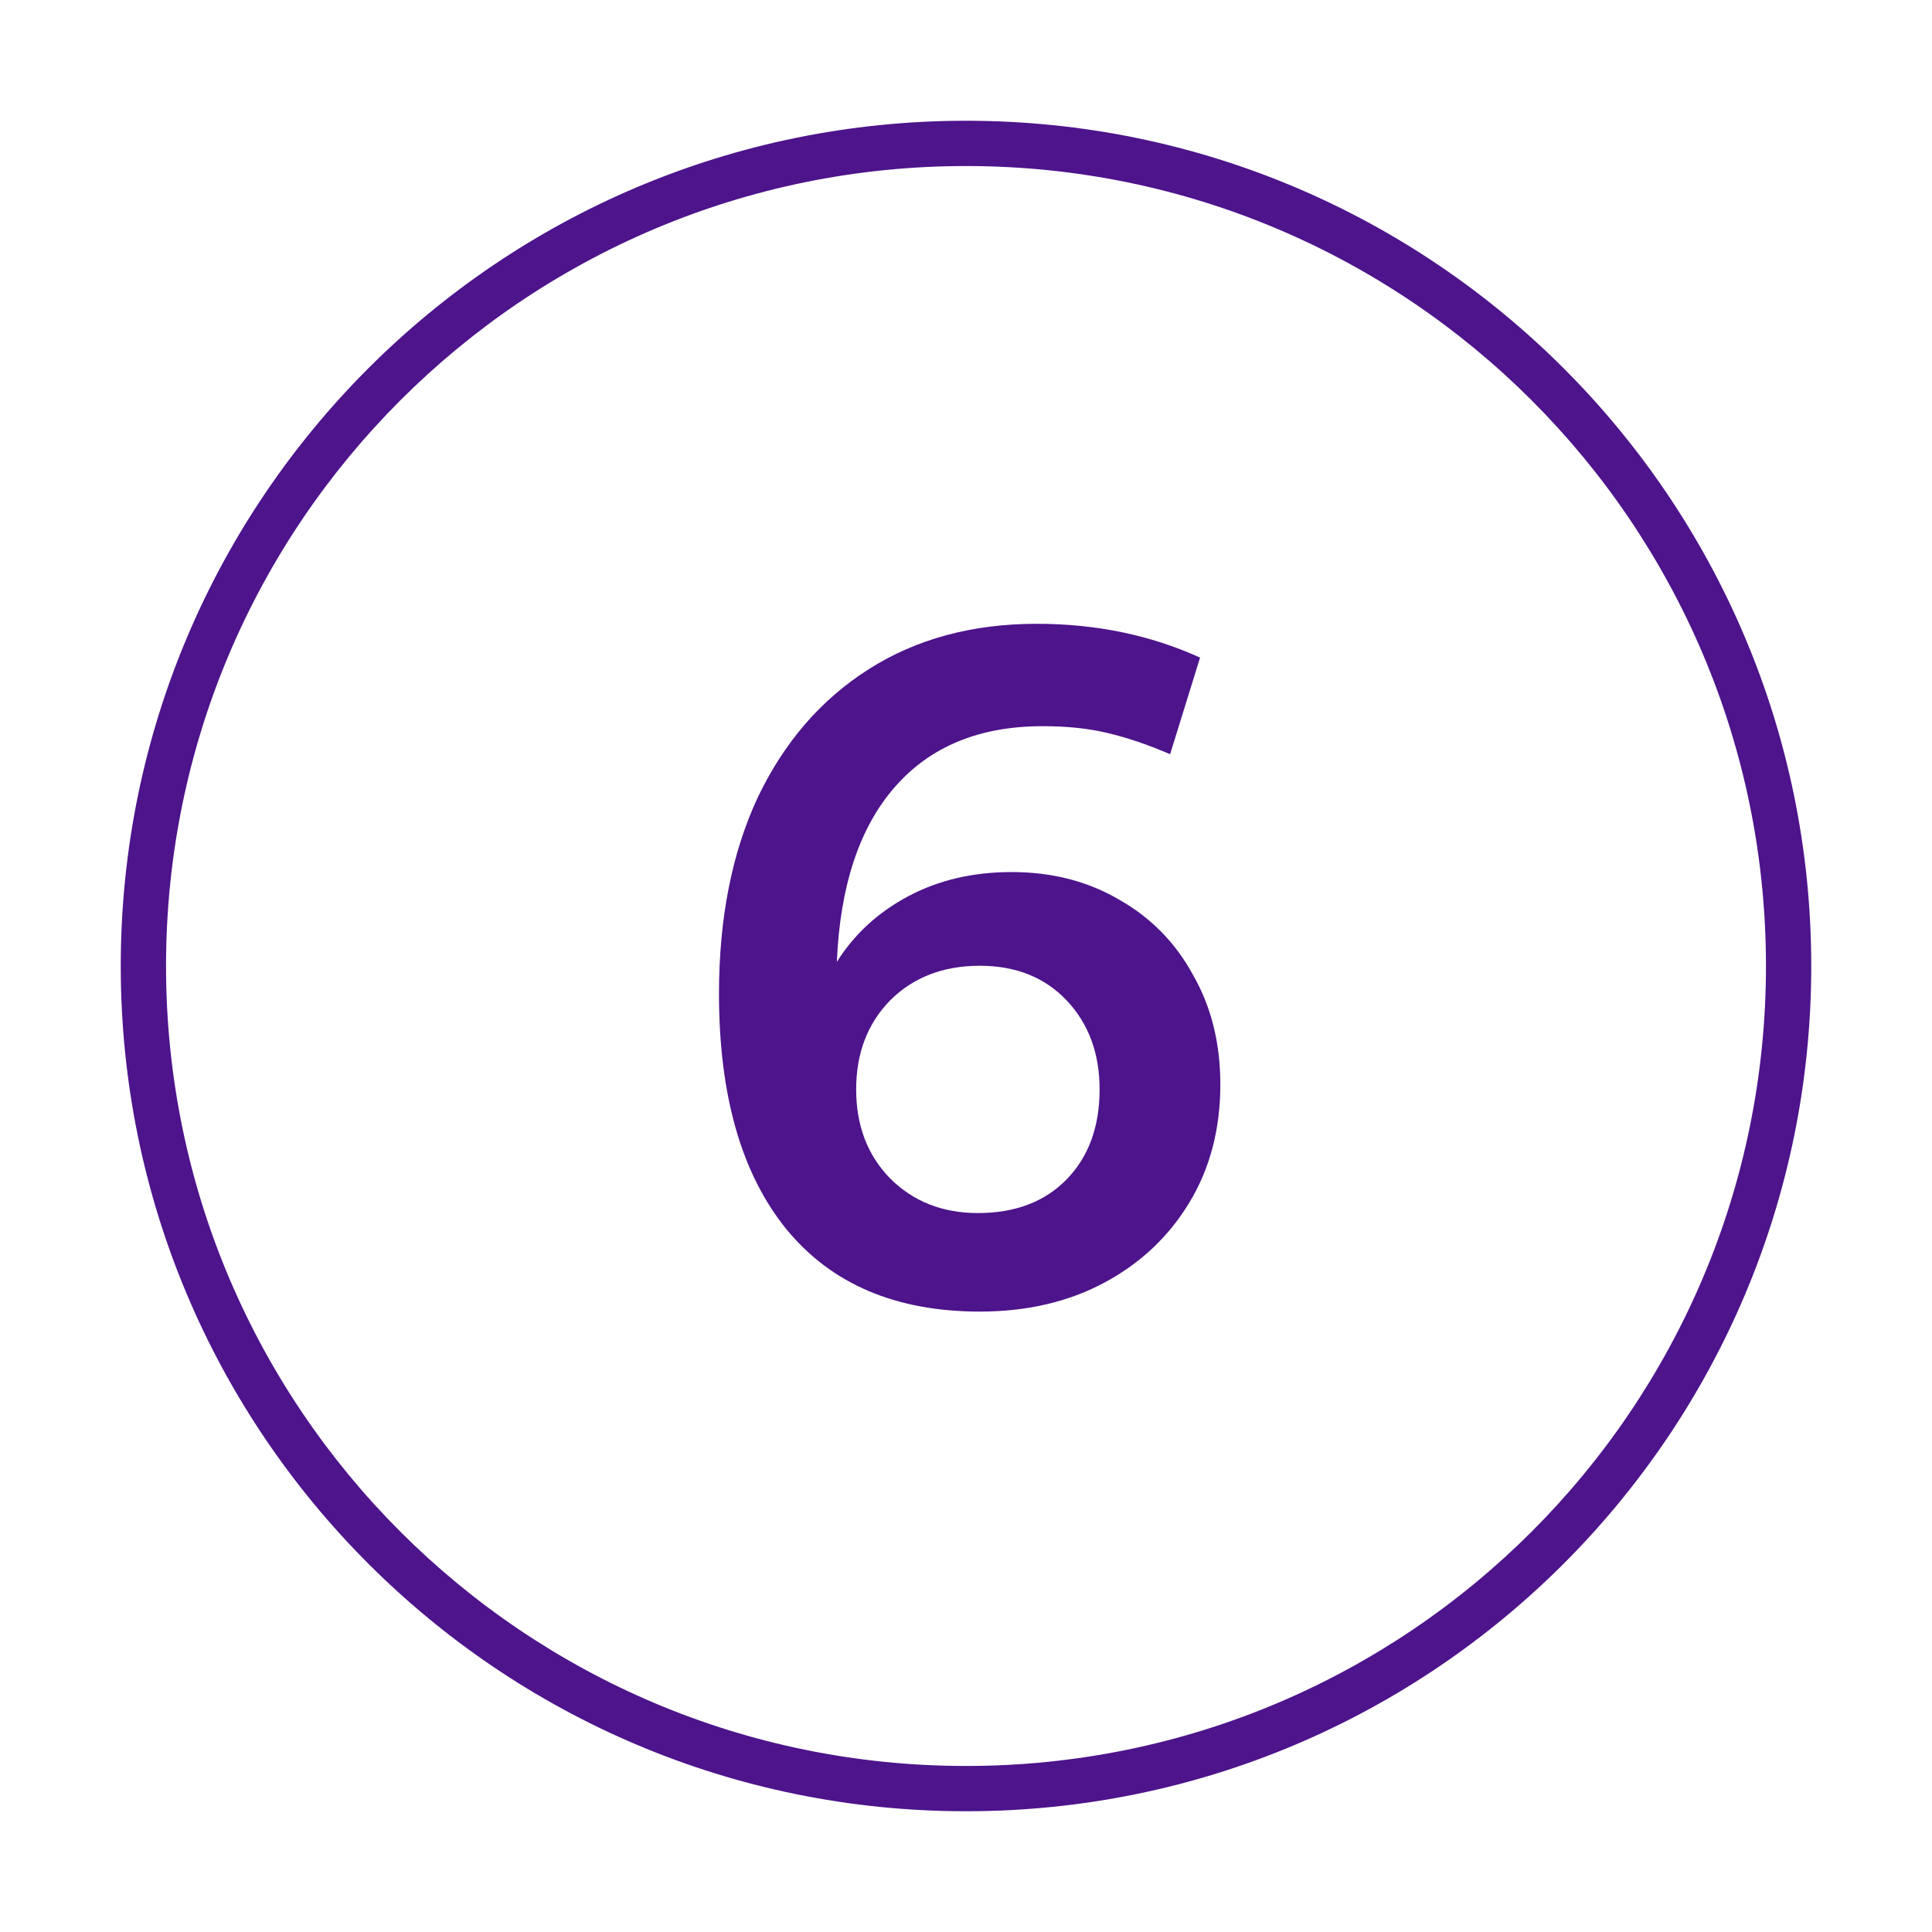
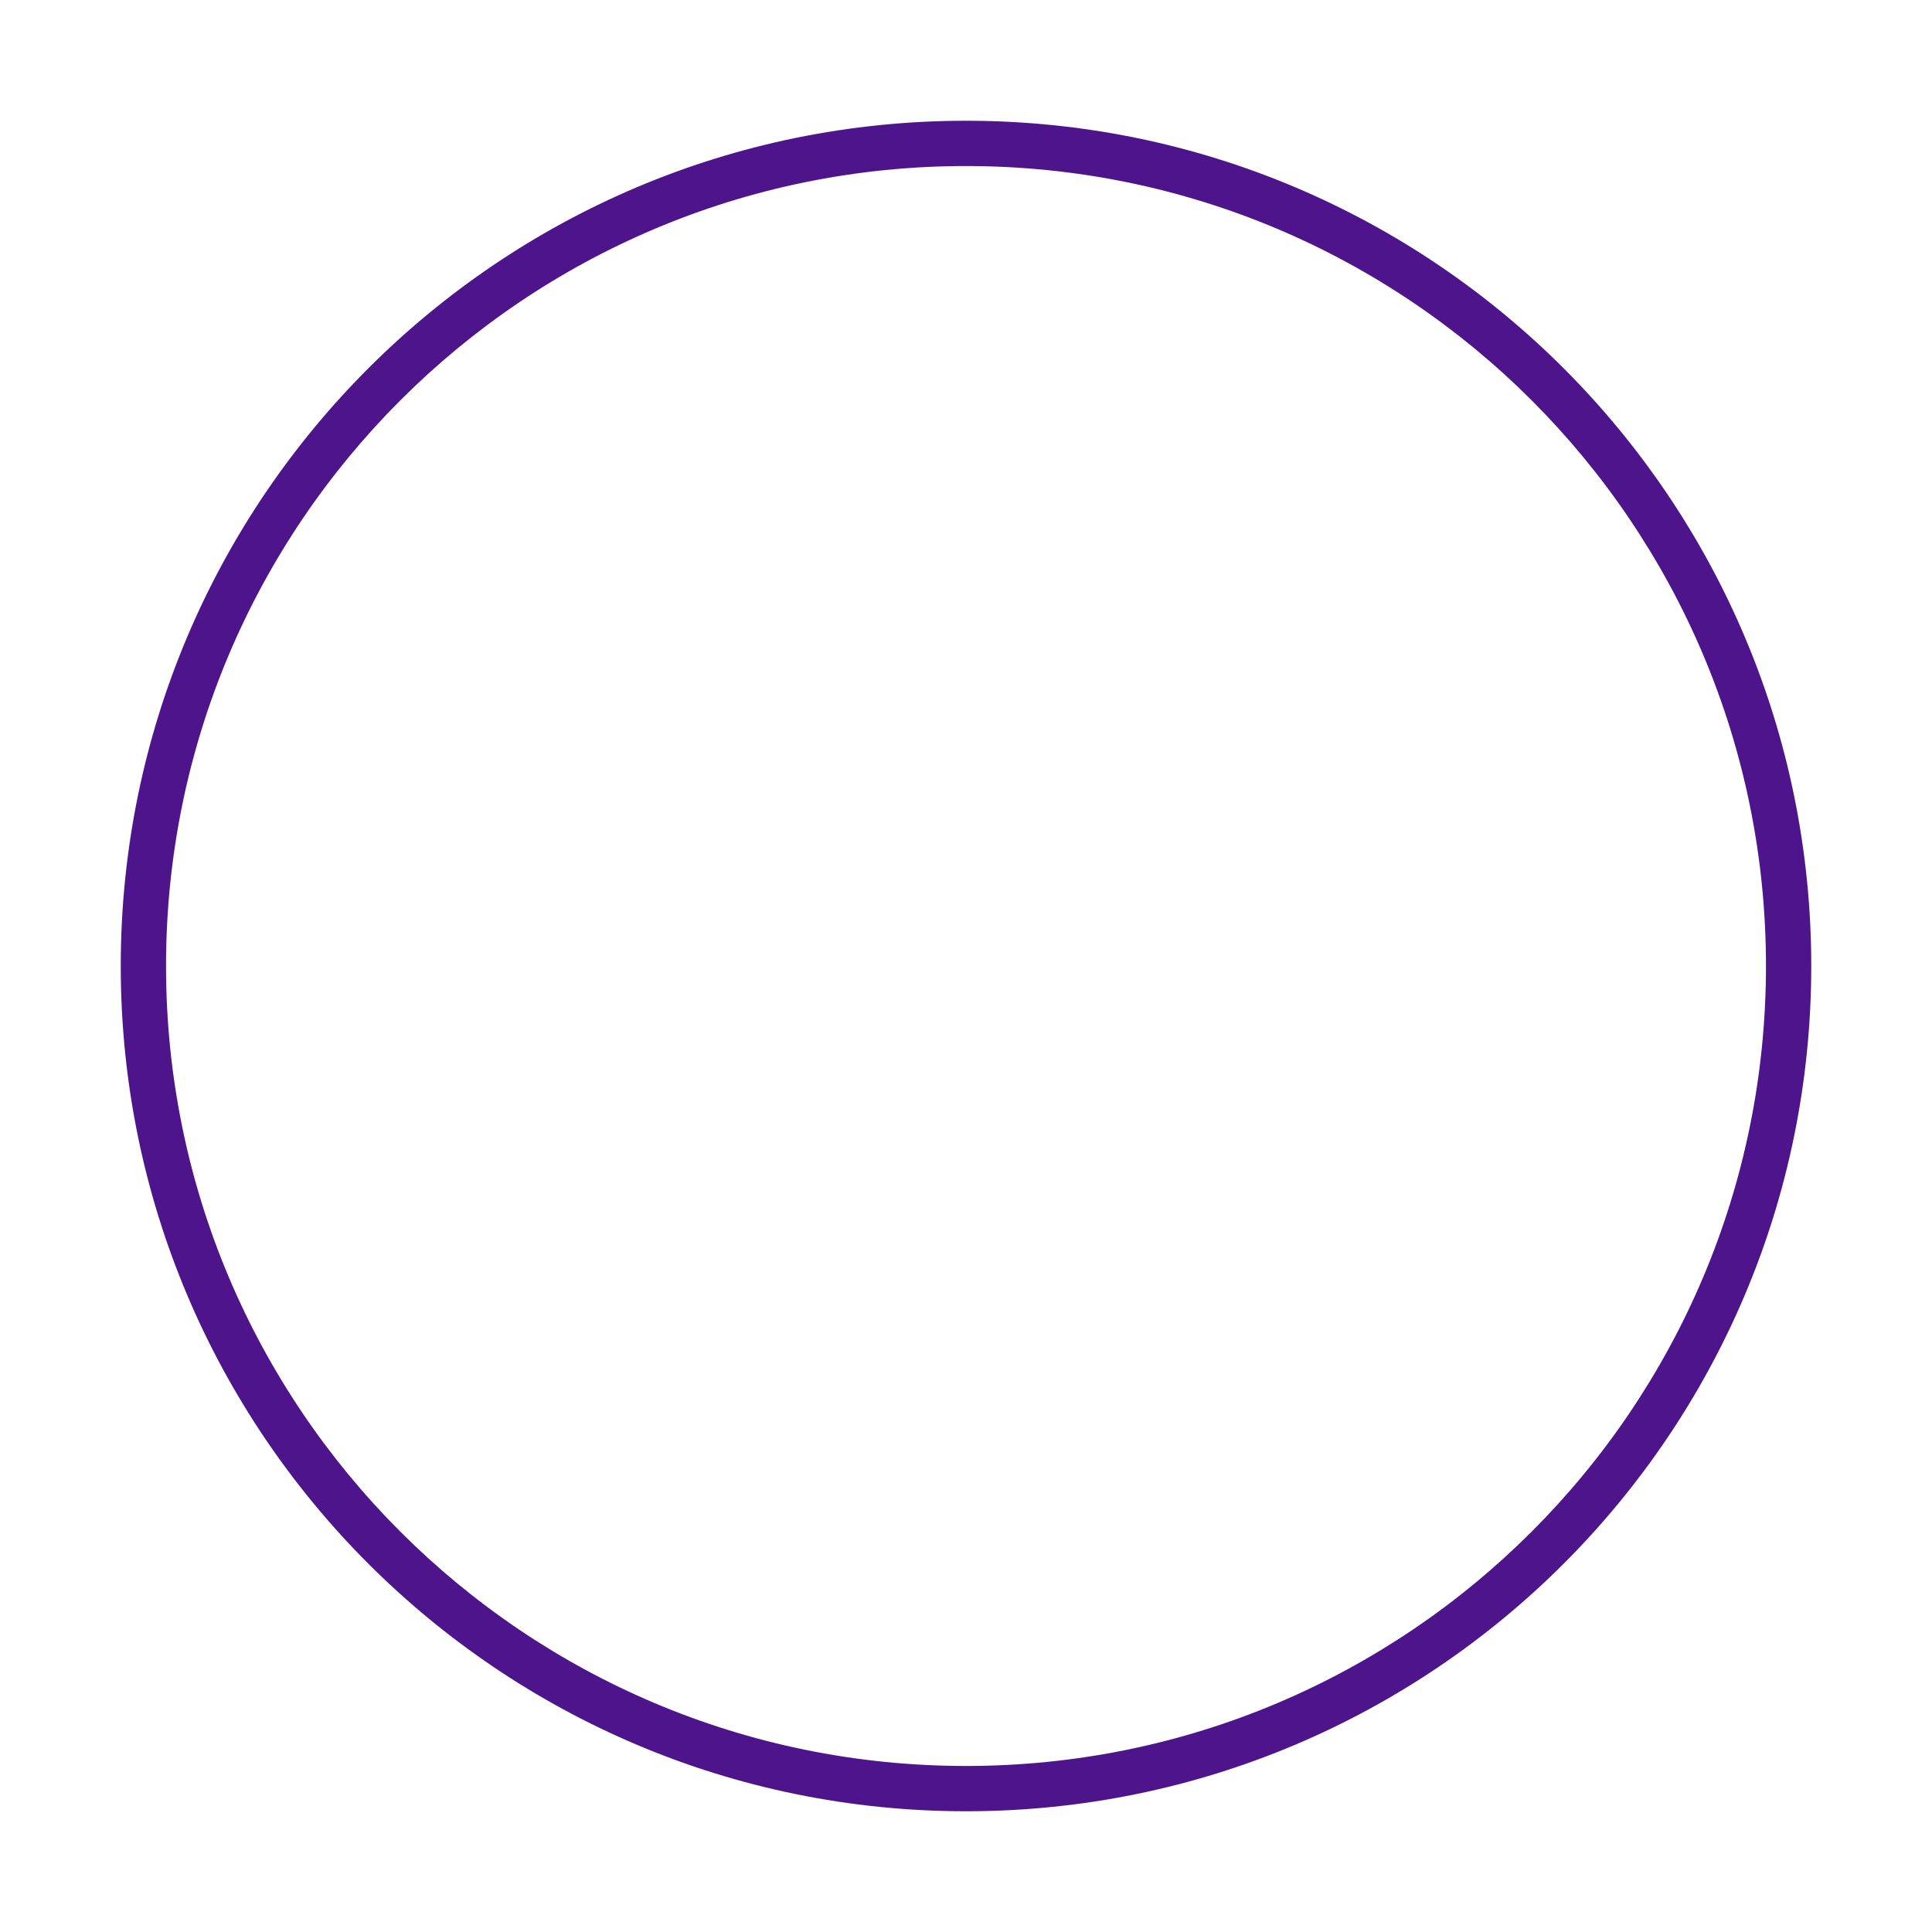
<svg xmlns="http://www.w3.org/2000/svg" width="128" height="128" viewBox="0 0 128 128" fill="none">
-   <path fill-rule="evenodd" clip-rule="evenodd" d="M47.635 65.84C47.635 72.581 49.128 77.787 52.115 81.456C55.101 85.083 59.368 86.896 64.915 86.896C68.029 86.896 70.781 86.256 73.171 84.976C75.56 83.696 77.437 81.925 78.803 79.664C80.168 77.403 80.851 74.8 80.851 71.856C80.851 69.125 80.253 66.715 79.059 64.624C77.907 62.491 76.285 60.827 74.195 59.632C72.104 58.395 69.715 57.776 67.027 57.776C64.467 57.776 62.184 58.309 60.179 59.376C58.173 60.443 56.595 61.893 55.443 63.728C55.656 58.693 56.936 54.832 59.283 52.144C61.629 49.456 64.893 48.112 69.075 48.112C70.696 48.112 72.125 48.261 73.363 48.56C74.643 48.859 76.029 49.328 77.523 49.968L79.507 43.568C76.221 42.075 72.616 41.328 68.691 41.328C64.424 41.328 60.712 42.331 57.555 44.336C54.397 46.341 51.944 49.179 50.195 52.848C48.488 56.517 47.635 60.848 47.635 65.84ZM70.675 78.128C69.224 79.621 67.261 80.368 64.787 80.368C62.44 80.368 60.499 79.6 58.963 78.064C57.469 76.528 56.723 74.565 56.723 72.176C56.723 69.787 57.469 67.824 58.963 66.288C60.499 64.752 62.483 63.984 64.915 63.984C67.304 63.984 69.224 64.752 70.675 66.288C72.125 67.824 72.851 69.787 72.851 72.176C72.851 74.651 72.125 76.635 70.675 78.128Z" fill="#4D148C" />
  <path fill-rule="evenodd" clip-rule="evenodd" d="M64 8C33.072 8 8 33.072 8 64C8 94.928 33.072 120 64 120C94.928 120 120 94.928 120 64C120 33.072 94.928 8 64 8ZM11 64C11 34.729 34.729 11 64 11C93.271 11 117 34.729 117 64C117 93.271 93.271 117 64 117C34.729 117 11 93.271 11 64Z" fill="#4D148C" />
</svg>